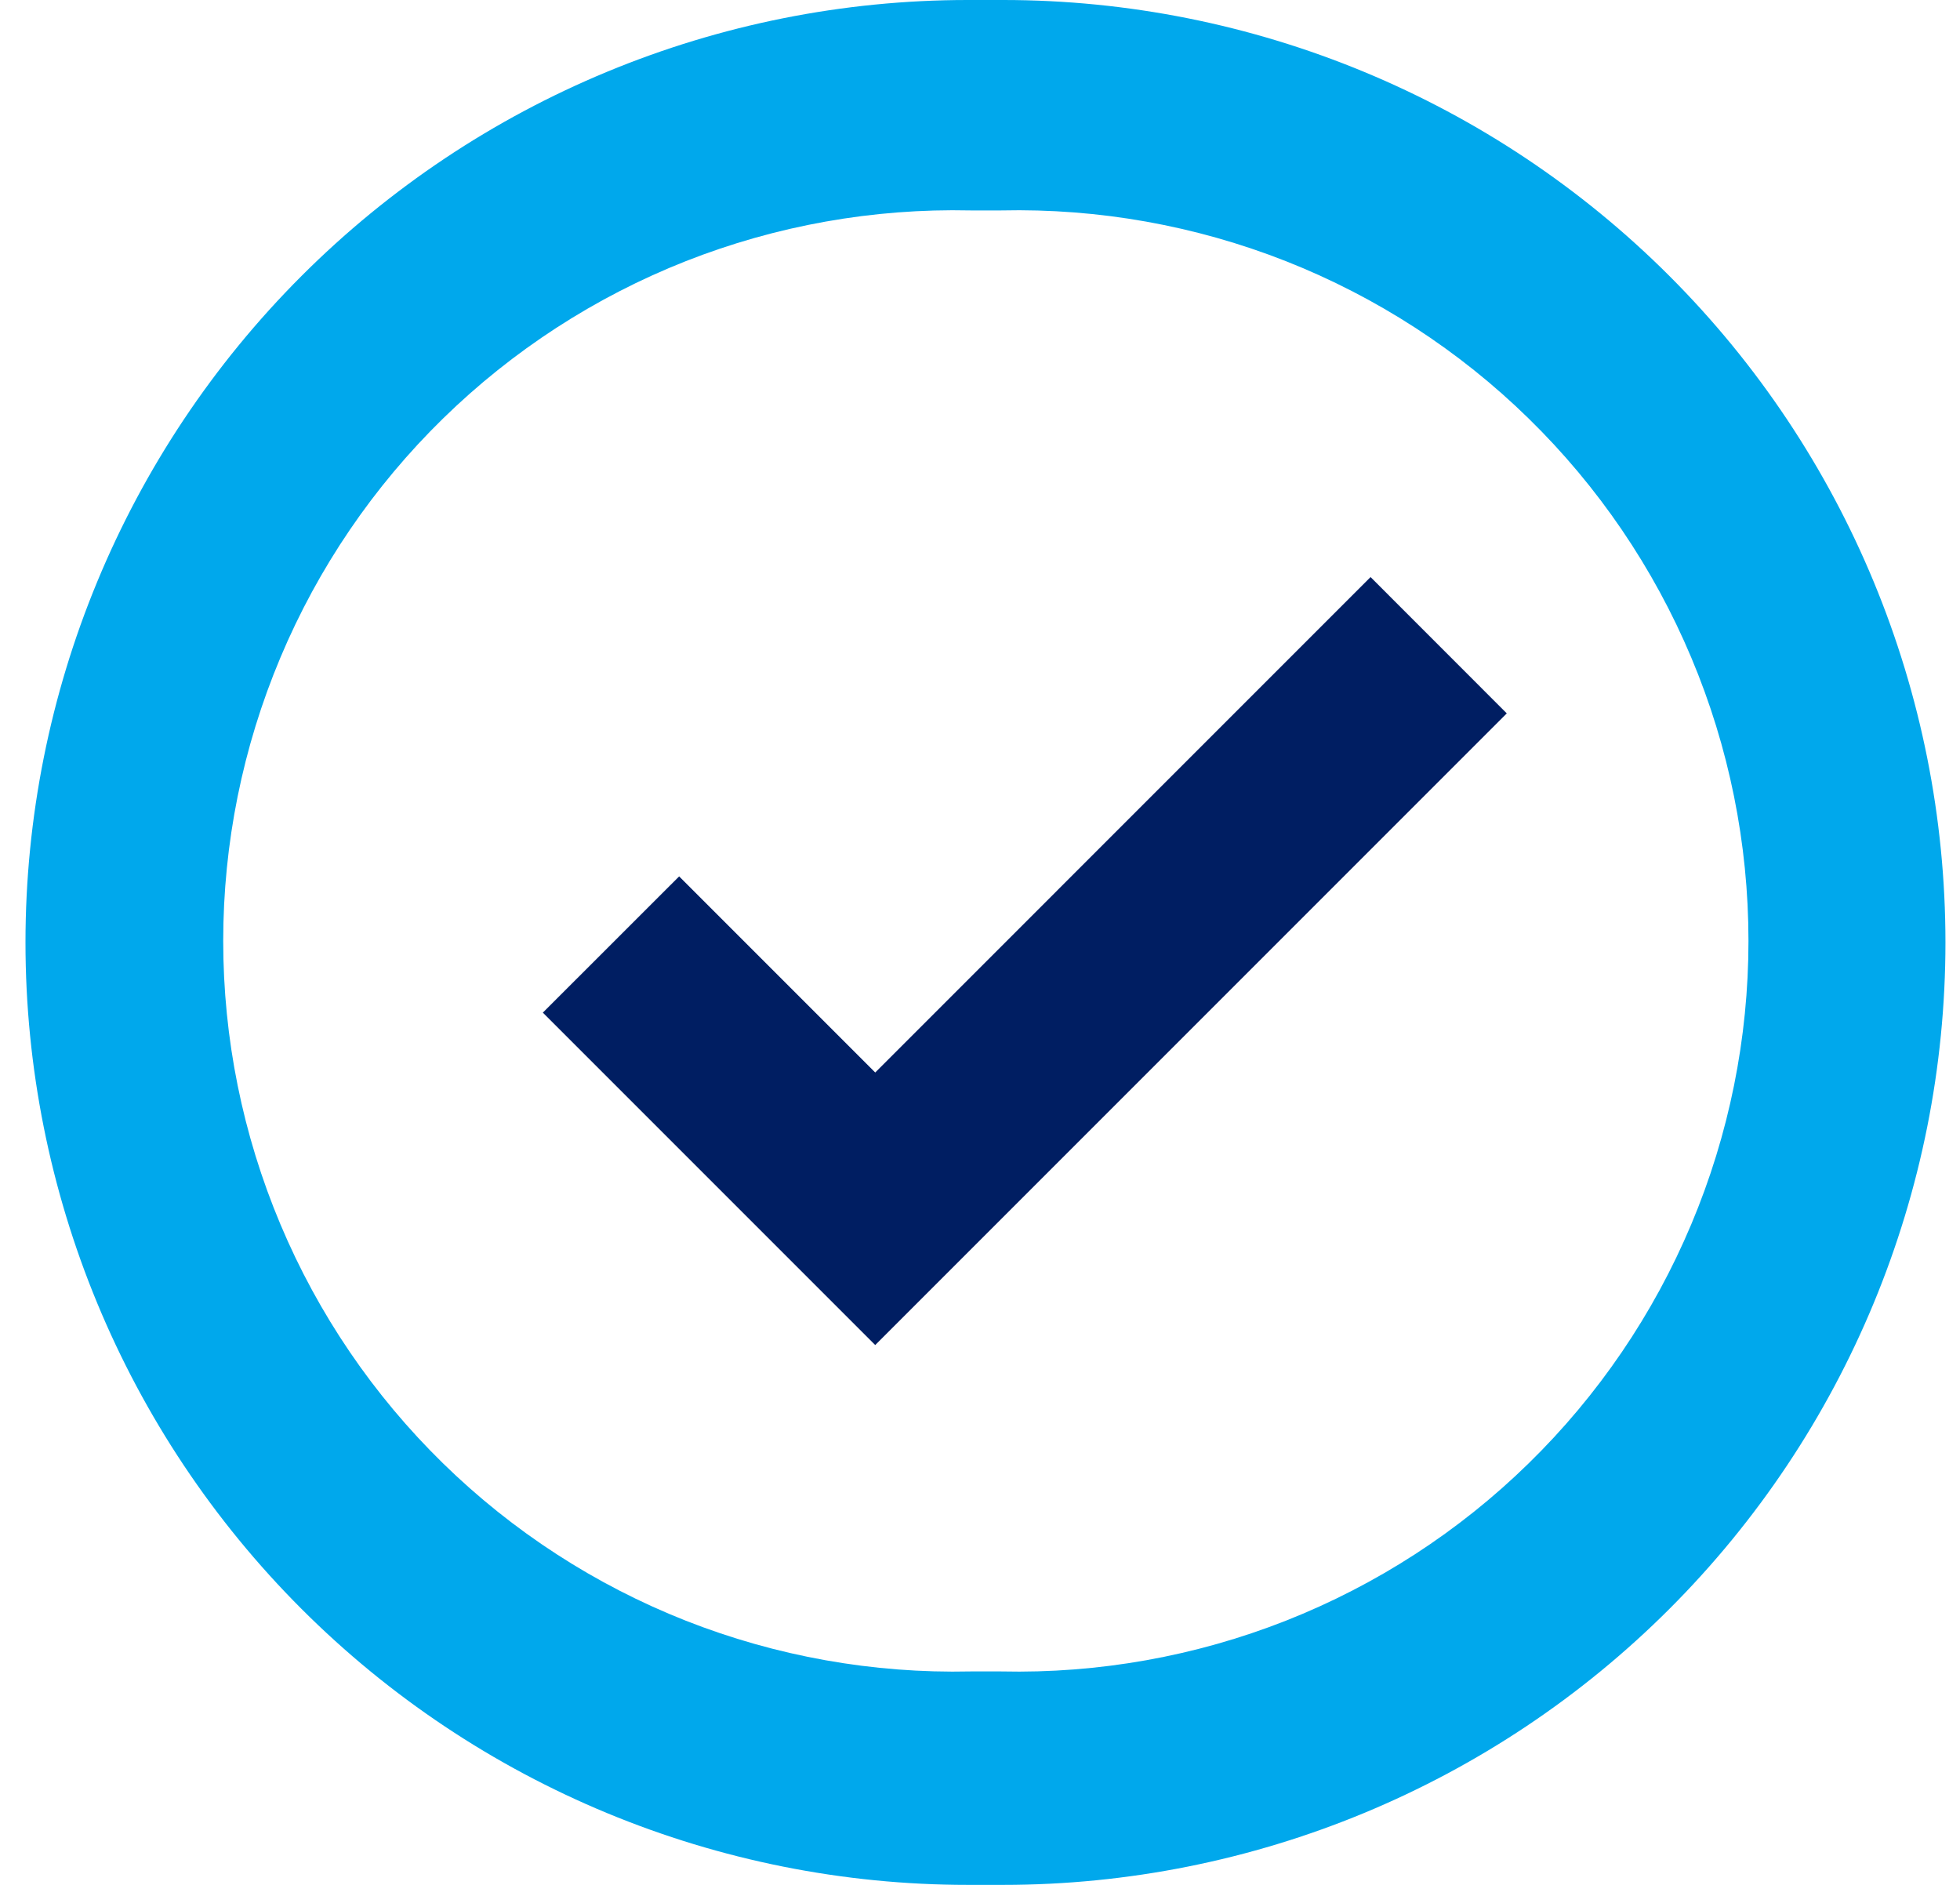
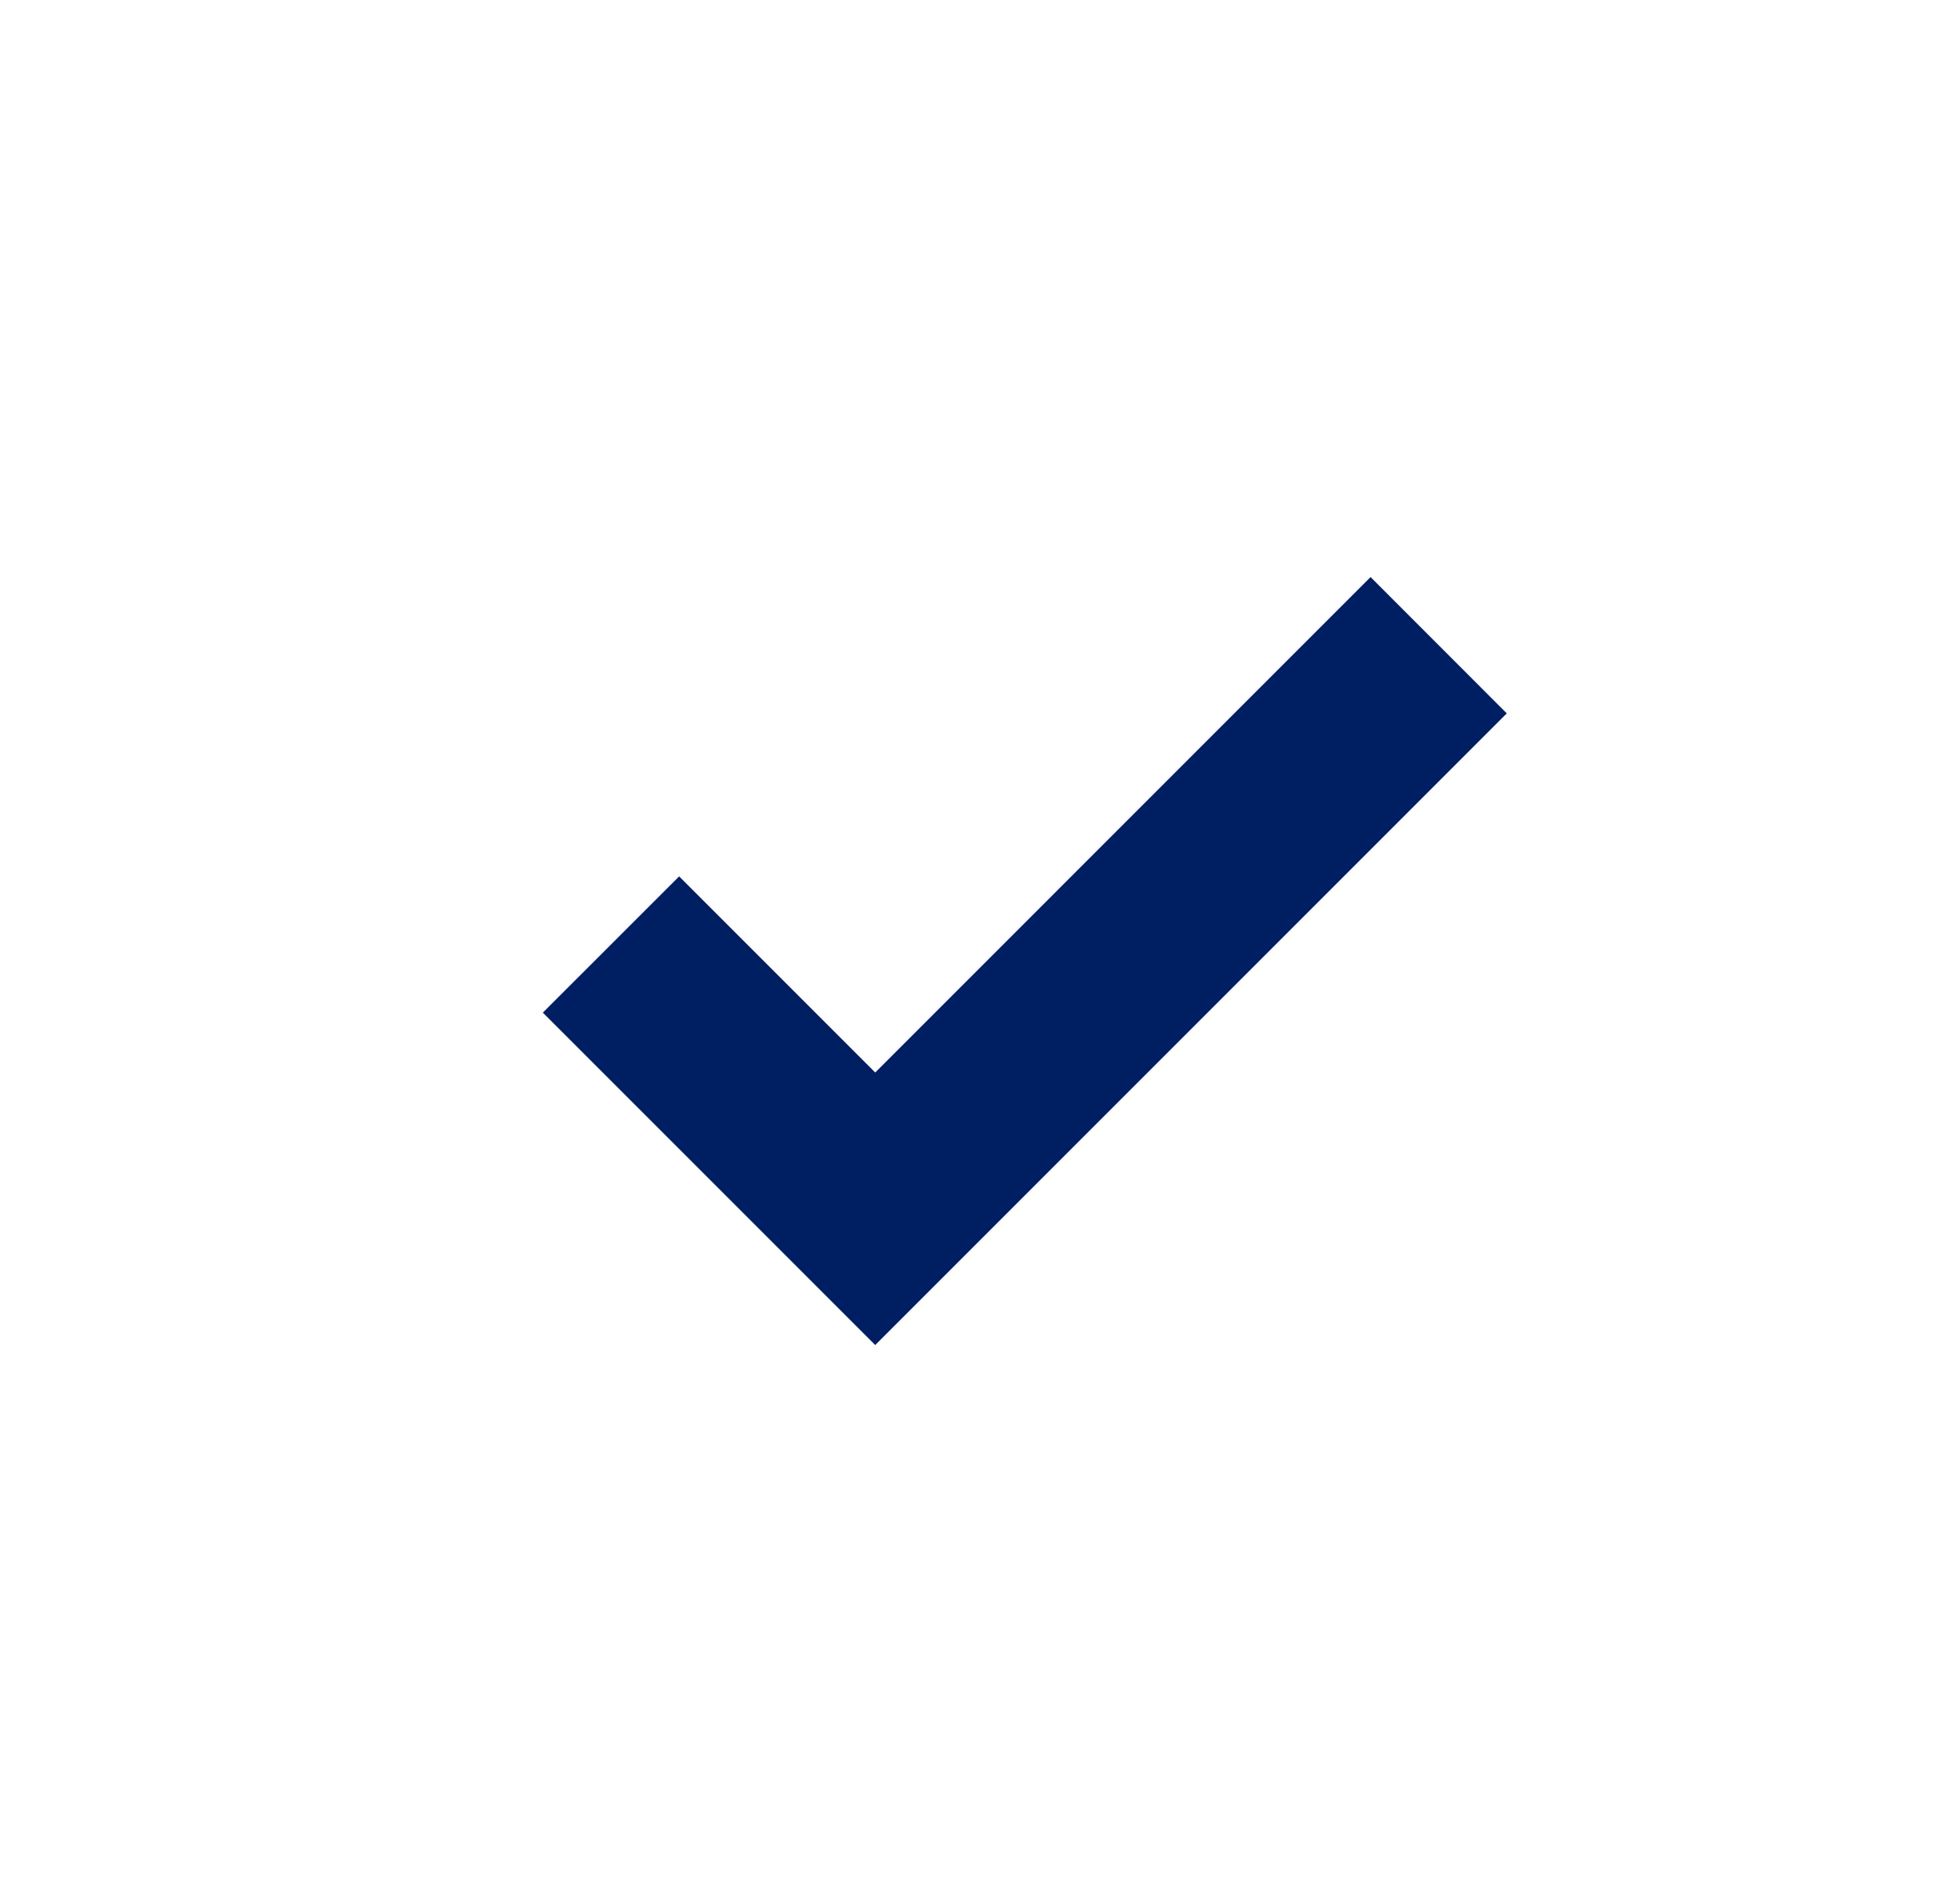
<svg xmlns="http://www.w3.org/2000/svg" width="26" height="25" viewBox="0 0 26 25" fill="none">
-   <path d="M13.307 25H12.838C9.523 25 6.343 23.683 3.999 21.339C1.655 18.995 0.338 15.815 0.338 12.5C0.338 9.185 1.655 6.005 3.999 3.661C6.343 1.317 9.523 0 12.838 0H13.307C16.622 0 19.802 1.317 22.146 3.661C24.49 6.005 25.807 9.185 25.807 12.5C25.807 15.815 24.49 18.995 22.146 21.339C19.802 23.683 16.622 25 13.307 25ZM12.873 2.791C11.582 2.762 10.298 2.991 9.097 3.464C7.896 3.938 6.802 4.647 5.878 5.55C4.955 6.452 4.221 7.53 3.72 8.721C3.219 9.911 2.961 11.189 2.961 12.48C2.961 13.771 3.219 15.049 3.72 16.239C4.221 17.43 4.955 18.508 5.878 19.41C6.802 20.313 7.896 21.022 9.097 21.496C10.298 21.969 11.582 22.198 12.873 22.169H13.282C14.573 22.198 15.857 21.969 17.058 21.496C18.259 21.022 19.354 20.313 20.277 19.41C21.2 18.508 21.934 17.43 22.435 16.239C22.936 15.049 23.194 13.771 23.194 12.48C23.194 11.189 22.936 9.911 22.435 8.721C21.934 7.53 21.2 6.452 20.277 5.55C19.354 4.647 18.259 3.938 17.058 3.464C15.857 2.991 14.573 2.762 13.282 2.791H12.873Z" fill="#00A8EC" />
  <path d="M18.181 7.654L11.61 14.225L9.009 11.624L7.201 13.431L11.61 17.84L19.988 9.462L18.181 7.654Z" fill="#001E62" />
</svg>